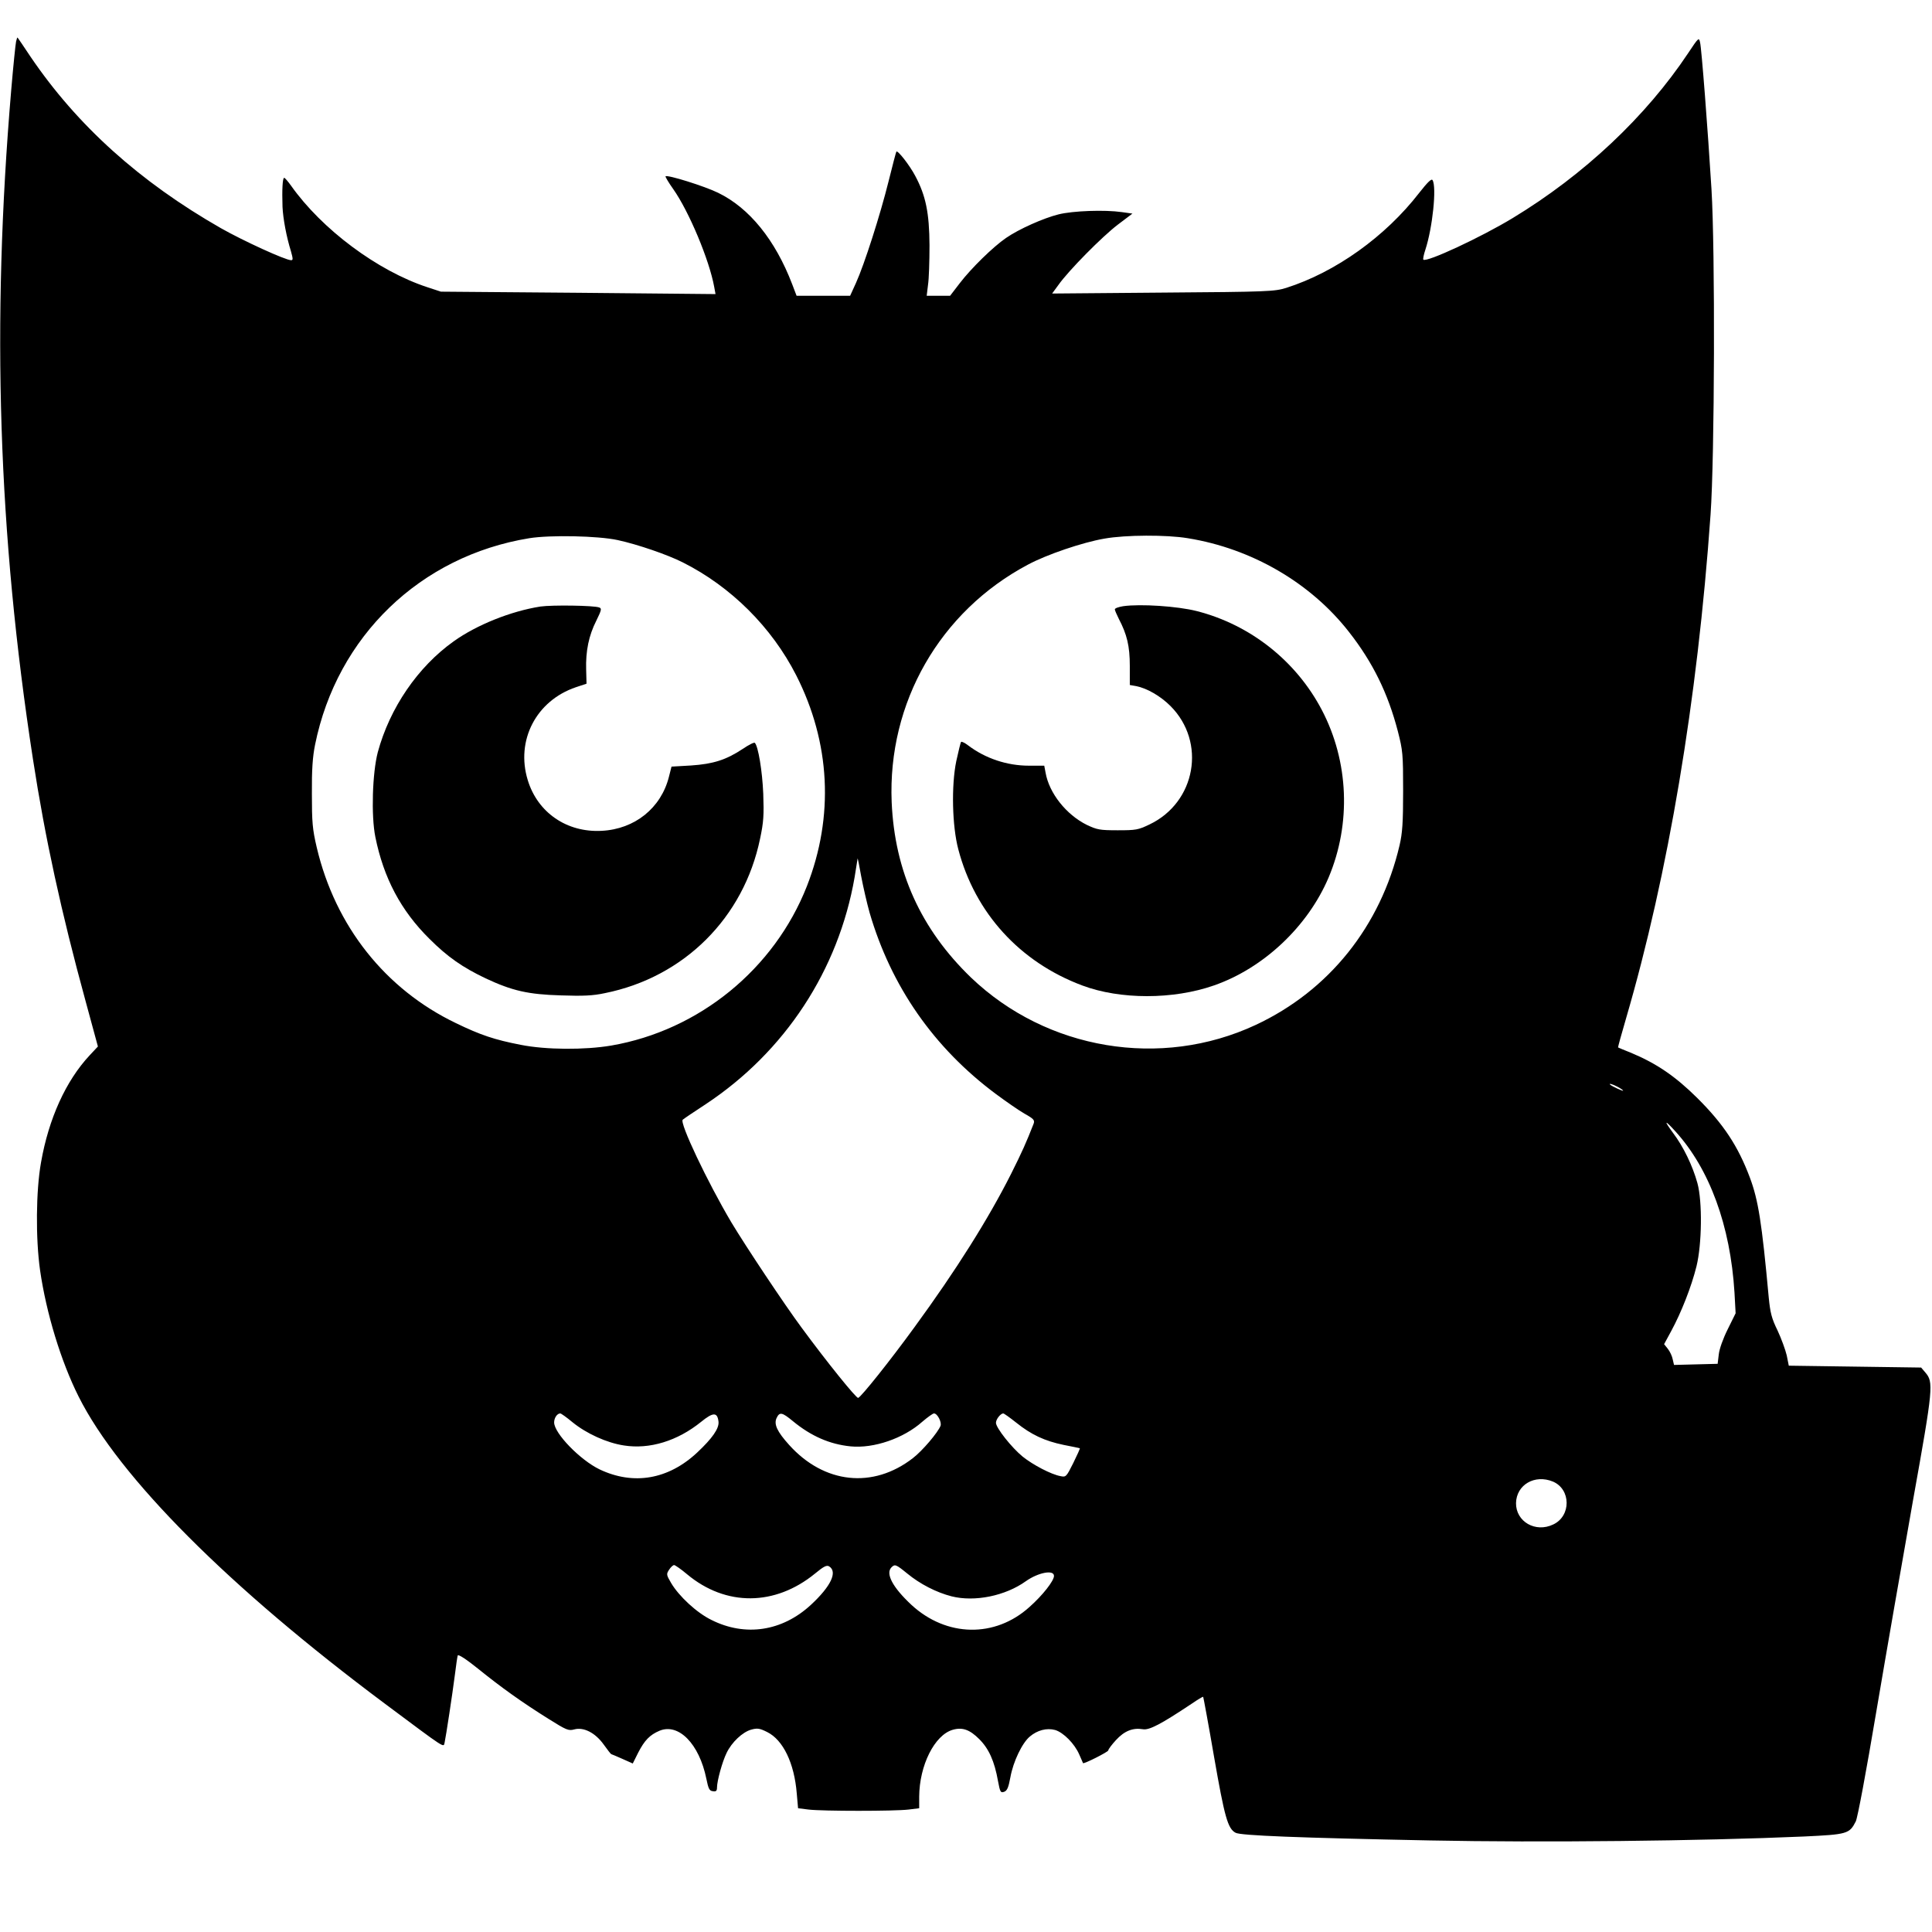
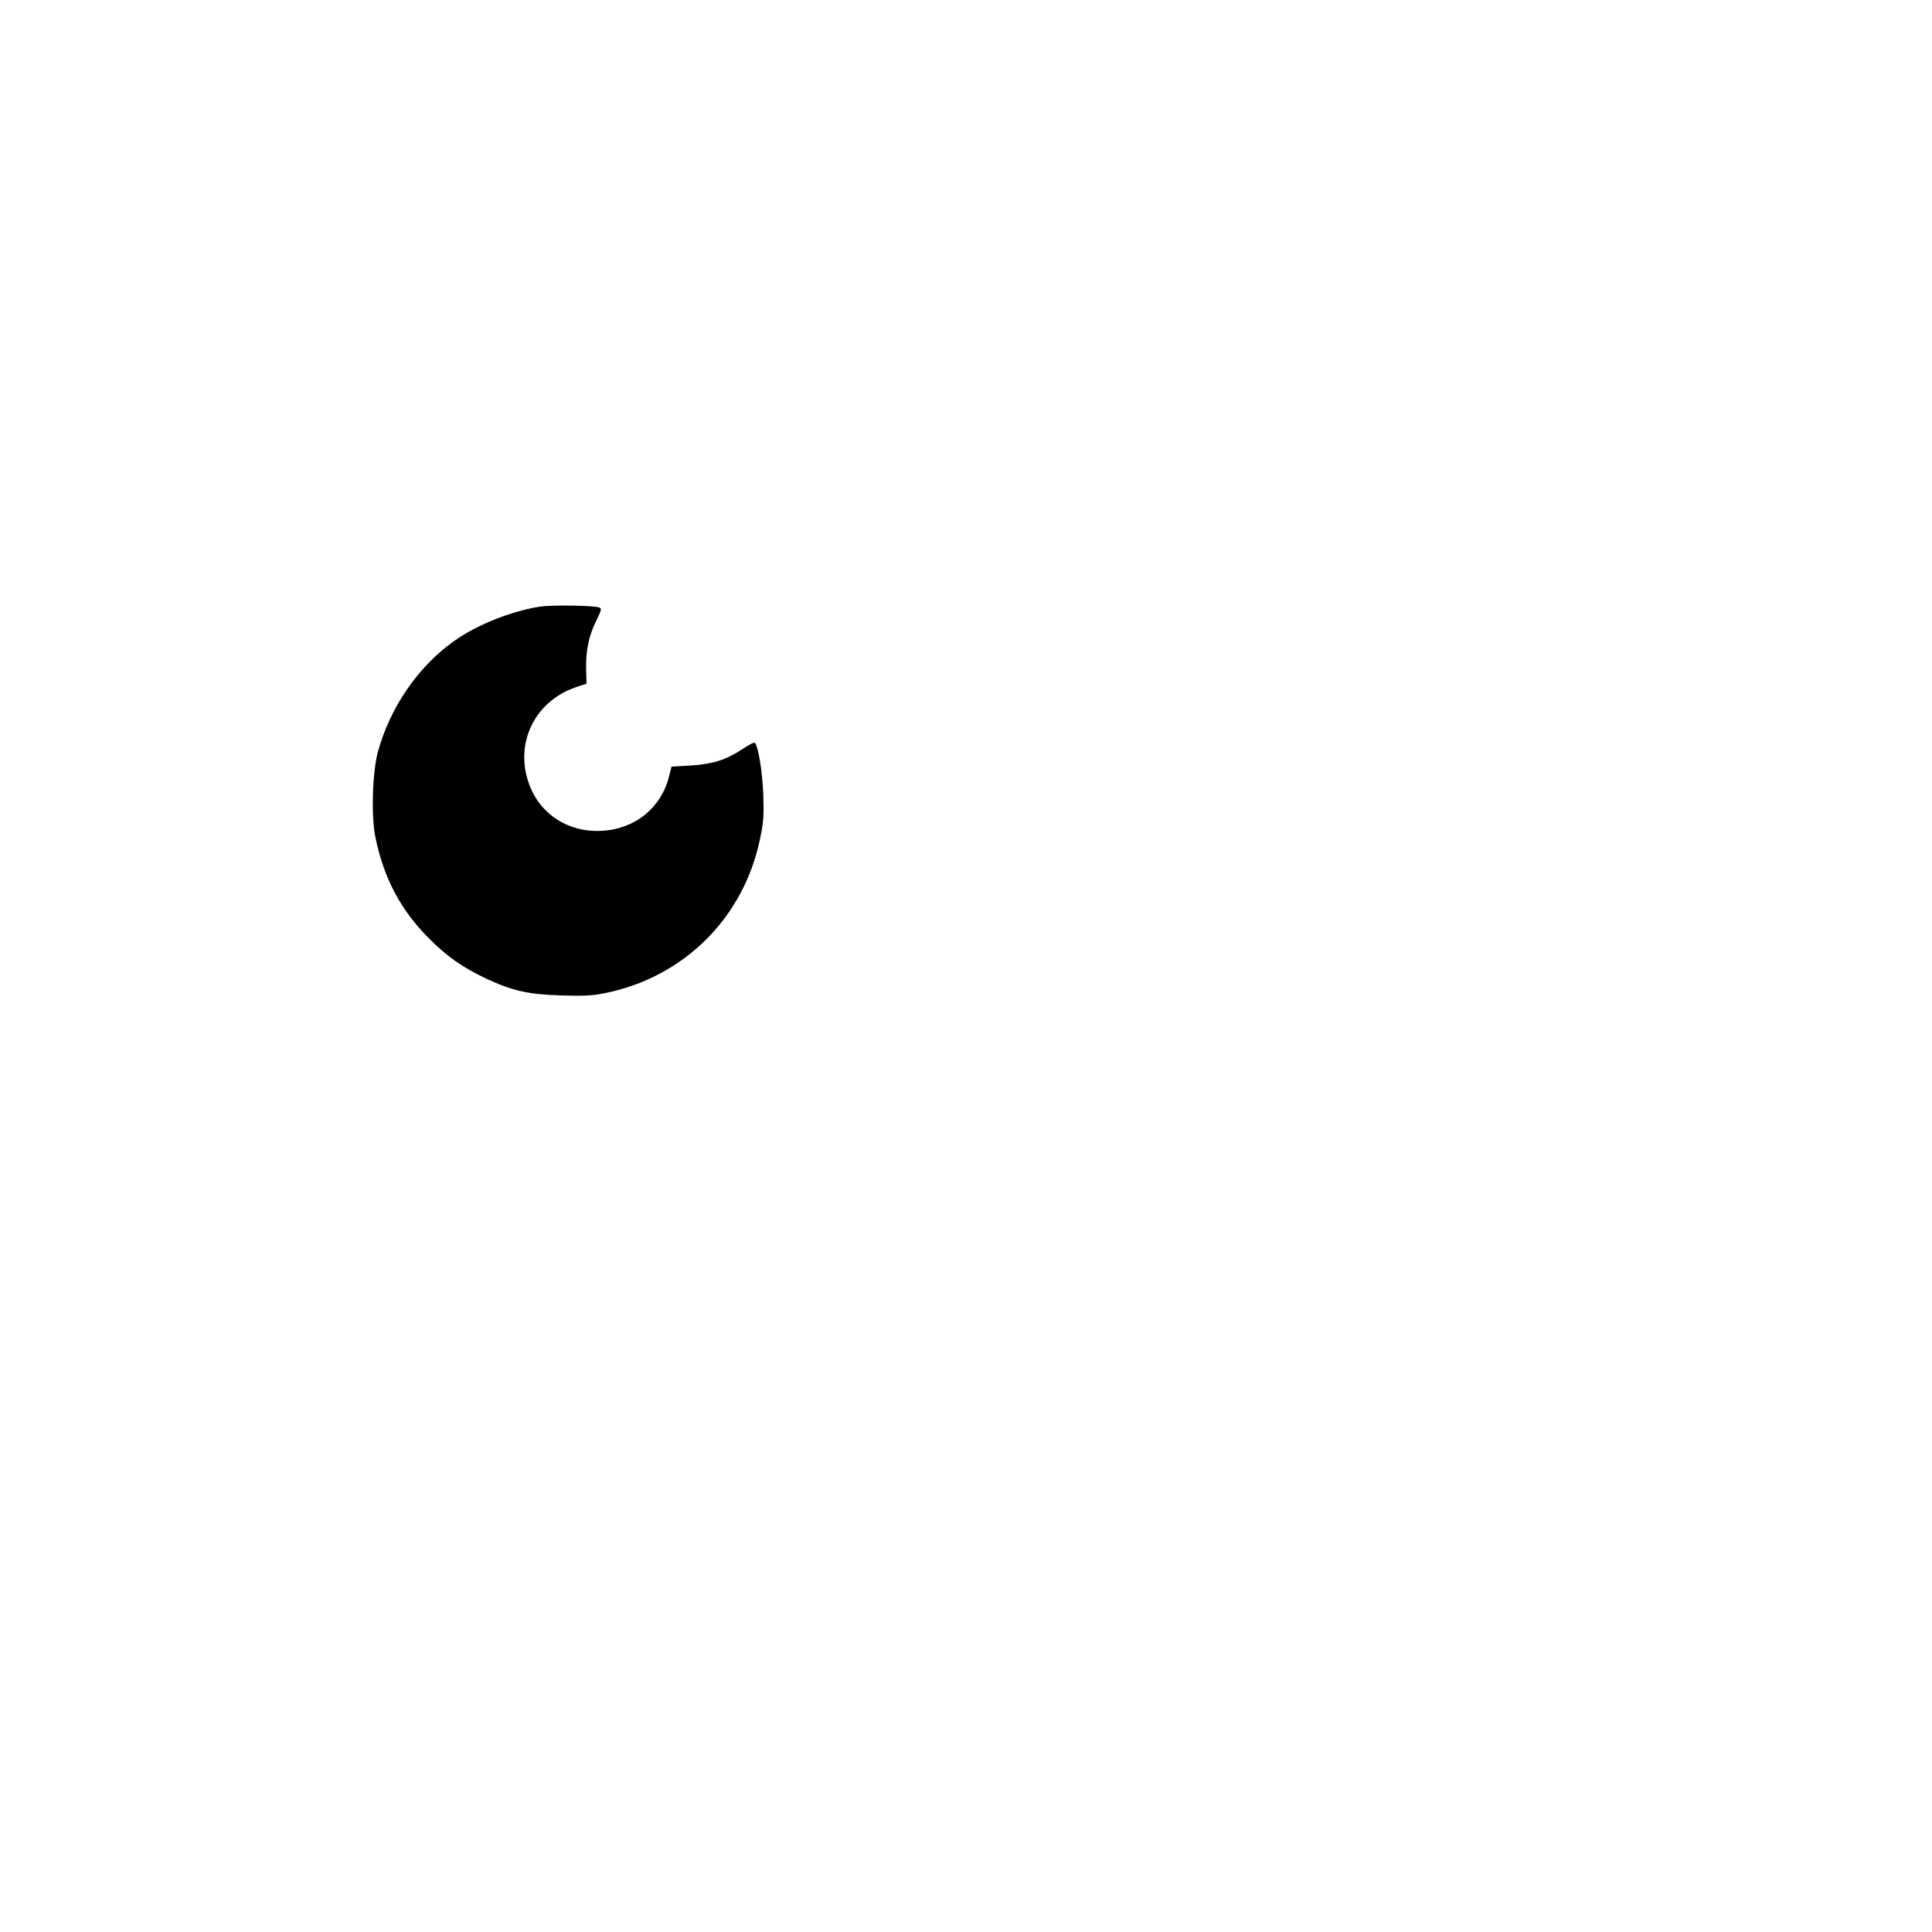
<svg xmlns="http://www.w3.org/2000/svg" version="1.0" width="1032pt" height="1032pt" viewBox="0 0 1032 1032" preserveAspectRatio="xMidYMid meet">
  <g transform="translate(0,1032) scale(0.1,-0.1)" fill="#000000" stroke="none">
-     <path d="M86 10099 c-3 -13 -15 -130 -26 -259 -106 -1249 -70 -2369 116 -3575 65 -422 151 -817 281 -1292 l66 -243 -44 -47 c-127 -136 -219 -338 -260 -573 -27 -151 -29 -405 -5 -575 33 -229 112 -488 206 -675 216 -431 803 -1019 1634 -1639 335 -250 314 -236 321 -209 7 32 41 254 55 363 6 50 13 96 15 102 3 8 47 -21 109 -71 125 -101 233 -178 375 -267 97 -61 108 -65 138 -57 51 14 113 -18 158 -81 20 -28 38 -51 40 -51 1 0 28 -11 59 -25 l56 -25 29 58 c34 66 62 95 114 117 102 42 212 -70 250 -256 11 -54 16 -65 35 -67 17 -3 22 2 22 20 0 35 28 137 51 184 27 57 85 112 132 125 33 9 45 7 85 -13 85 -42 145 -166 158 -328 l7 -79 56 -7 c74 -9 460 -9 534 0 l57 7 0 62 c1 167 82 329 179 357 52 15 91 1 142 -50 51 -51 81 -117 100 -224 11 -59 14 -64 33 -57 16 6 23 23 33 77 15 84 63 184 104 218 40 34 90 47 135 35 44 -13 104 -73 129 -131 10 -24 20 -44 20 -46 4 -6 135 60 135 68 0 6 19 31 41 55 45 49 90 67 144 58 34 -6 98 28 260 136 32 22 60 39 62 37 1 -1 28 -145 58 -320 56 -321 73 -384 115 -406 27 -15 334 -27 1039 -41 597 -12 1447 -3 1996 21 233 11 244 14 278 81 10 22 54 256 111 595 52 307 140 812 195 1122 108 602 110 629 65 681 l-22 26 -354 5 -353 5 -11 55 c-7 30 -29 90 -49 133 -32 65 -39 95 -47 175 -37 403 -56 522 -101 642 -63 168 -141 286 -281 425 -117 116 -217 184 -353 241 -38 15 -69 28 -70 29 -1 1 18 71 43 156 225 771 381 1697 451 2689 22 307 25 1415 5 1740 -20 324 -53 752 -61 784 -6 27 -8 26 -63 -57 -226 -340 -558 -652 -938 -882 -168 -102 -460 -238 -477 -222 -3 3 2 27 11 54 38 116 61 334 38 371 -6 9 -27 -12 -71 -68 -181 -234 -447 -424 -711 -508 -62 -19 -94 -21 -657 -25 l-593 -5 33 45 c54 77 235 260 318 323 l78 59 -57 8 c-91 13 -260 7 -337 -12 -81 -20 -213 -79 -281 -126 -70 -48 -186 -162 -246 -240 l-53 -69 -62 0 -63 0 7 58 c5 31 8 127 8 212 -1 173 -20 265 -76 370 -30 57 -94 139 -101 130 -2 -3 -21 -75 -42 -160 -44 -177 -129 -443 -174 -542 l-31 -68 -143 0 -143 0 -24 63 c-90 235 -228 406 -395 487 -71 35 -272 98 -281 88 -2 -2 16 -33 41 -68 84 -119 193 -379 219 -523 l7 -38 -733 7 -734 6 -73 24 c-265 87 -563 309 -728 543 -16 22 -32 41 -36 41 -9 0 -12 -65 -9 -155 3 -64 21 -160 45 -237 11 -40 12 -48 1 -48 -30 0 -257 104 -375 171 -434 248 -768 549 -1017 916 -36 54 -67 100 -69 102 -2 2 -5 -7 -8 -20z m3214 -2664 c106 -23 266 -78 347 -119 257 -129 475 -346 606 -603 183 -360 203 -754 57 -1127 -174 -442 -575 -770 -1045 -851 -141 -24 -349 -23 -484 4 -139 27 -214 52 -346 116 -377 181 -644 518 -743 938 -23 98 -26 134 -26 287 -1 128 4 198 17 262 117 579 562 1008 1144 1103 111 18 367 13 473 -10z m3045 10 c341 -55 656 -238 861 -501 127 -162 208 -327 261 -531 26 -102 28 -120 28 -318 0 -170 -4 -225 -19 -290 -101 -432 -377 -777 -769 -960 -506 -236 -1116 -134 -1521 254 -267 258 -407 566 -423 936 -22 531 257 1019 728 1269 101 54 292 119 409 139 112 20 332 21 445 2z m-1700 -2000 c115 -394 343 -722 675 -969 54 -40 123 -88 153 -105 50 -28 55 -35 48 -54 -40 -102 -61 -149 -120 -267 -121 -240 -293 -514 -516 -819 -130 -179 -285 -373 -301 -378 -10 -3 -166 190 -302 375 -94 127 -298 434 -375 562 -128 216 -279 534 -260 549 4 4 60 42 123 83 423 280 709 716 795 1212 8 49 15 94 16 100 0 6 9 -36 19 -94 11 -58 31 -145 45 -195z m3995 -930 c17 -9 30 -18 30 -21 0 -4 -59 23 -69 32 -10 9 13 3 39 -11z m309 -238 c183 -201 294 -504 316 -862 l6 -110 -42 -85 c-25 -50 -45 -106 -48 -135 l-6 -50 -117 -3 -116 -3 -7 30 c-3 17 -15 42 -26 56 l-20 25 39 72 c53 98 107 235 134 344 29 118 32 345 5 444 -26 94 -75 195 -130 268 -51 69 -46 73 12 9z m-5891 -1554 c75 -61 183 -110 274 -124 138 -22 287 24 413 126 64 52 87 53 93 1 4 -36 -33 -89 -114 -165 -154 -144 -340 -176 -521 -90 -104 50 -243 193 -243 251 0 24 16 48 33 48 4 0 34 -21 65 -47z m1177 6 c97 -80 197 -124 309 -135 123 -12 282 42 383 132 28 24 56 44 62 44 18 0 42 -46 35 -66 -14 -36 -97 -134 -148 -173 -213 -165 -474 -137 -661 71 -64 71 -82 110 -67 143 16 34 29 32 87 -16z m1193 -8 c81 -65 152 -98 253 -119 46 -9 85 -17 87 -18 2 -1 -14 -36 -35 -79 -37 -74 -39 -76 -68 -70 -50 9 -147 60 -202 104 -59 48 -143 154 -143 181 0 19 25 50 39 50 4 0 35 -22 69 -49z m2867 -315 c97 -41 98 -184 2 -229 -95 -46 -200 15 -199 114 2 98 100 155 197 115z m-4625 -495 c207 -173 470 -171 684 4 46 38 62 46 75 38 46 -29 10 -106 -98 -206 -153 -141 -350 -171 -531 -80 -78 38 -173 126 -215 197 -26 44 -26 48 -11 71 9 14 21 25 27 25 5 0 37 -22 69 -49z m1176 4 c68 -56 155 -101 237 -122 123 -31 287 2 397 81 65 46 150 63 150 28 0 -26 -60 -103 -131 -166 -184 -166 -443 -161 -630 11 -101 94 -140 168 -107 201 18 18 24 16 84 -33z" />
    <path d="M2886 7080 c-158 -25 -340 -98 -463 -186 -192 -137 -341 -356 -405 -592 -29 -111 -36 -340 -13 -453 44 -218 136 -393 289 -544 96 -96 176 -152 300 -211 141 -66 226 -86 402 -91 118 -4 170 -2 235 12 423 85 742 403 829 825 19 89 21 126 17 240 -5 122 -27 254 -45 272 -4 4 -33 -11 -64 -32 -89 -59 -158 -81 -277 -89 l-104 -6 -14 -55 c-42 -166 -182 -279 -359 -288 -186 -10 -342 97 -395 271 -65 212 45 424 257 496 l57 19 -2 75 c-3 99 14 182 54 261 28 57 30 66 16 71 -27 11 -253 14 -315 5z" />
-     <path d="M6000 7082 c-25 -4 -45 -11 -45 -17 0 -5 10 -28 21 -50 44 -84 59 -146 59 -252 l0 -102 34 -6 c57 -11 130 -53 183 -106 193 -193 136 -515 -112 -633 -60 -29 -73 -31 -170 -31 -96 0 -110 3 -165 29 -109 54 -201 169 -220 279 l-7 37 -82 0 c-117 0 -233 39 -324 108 -18 14 -35 22 -38 19 -3 -2 -14 -49 -26 -103 -27 -131 -22 -347 11 -471 89 -339 328 -602 662 -727 202 -76 486 -76 703 0 265 92 502 315 613 577 121 287 108 619 -36 894 -137 262 -382 456 -669 529 -102 26 -300 39 -392 26z" />
  </g>
</svg>